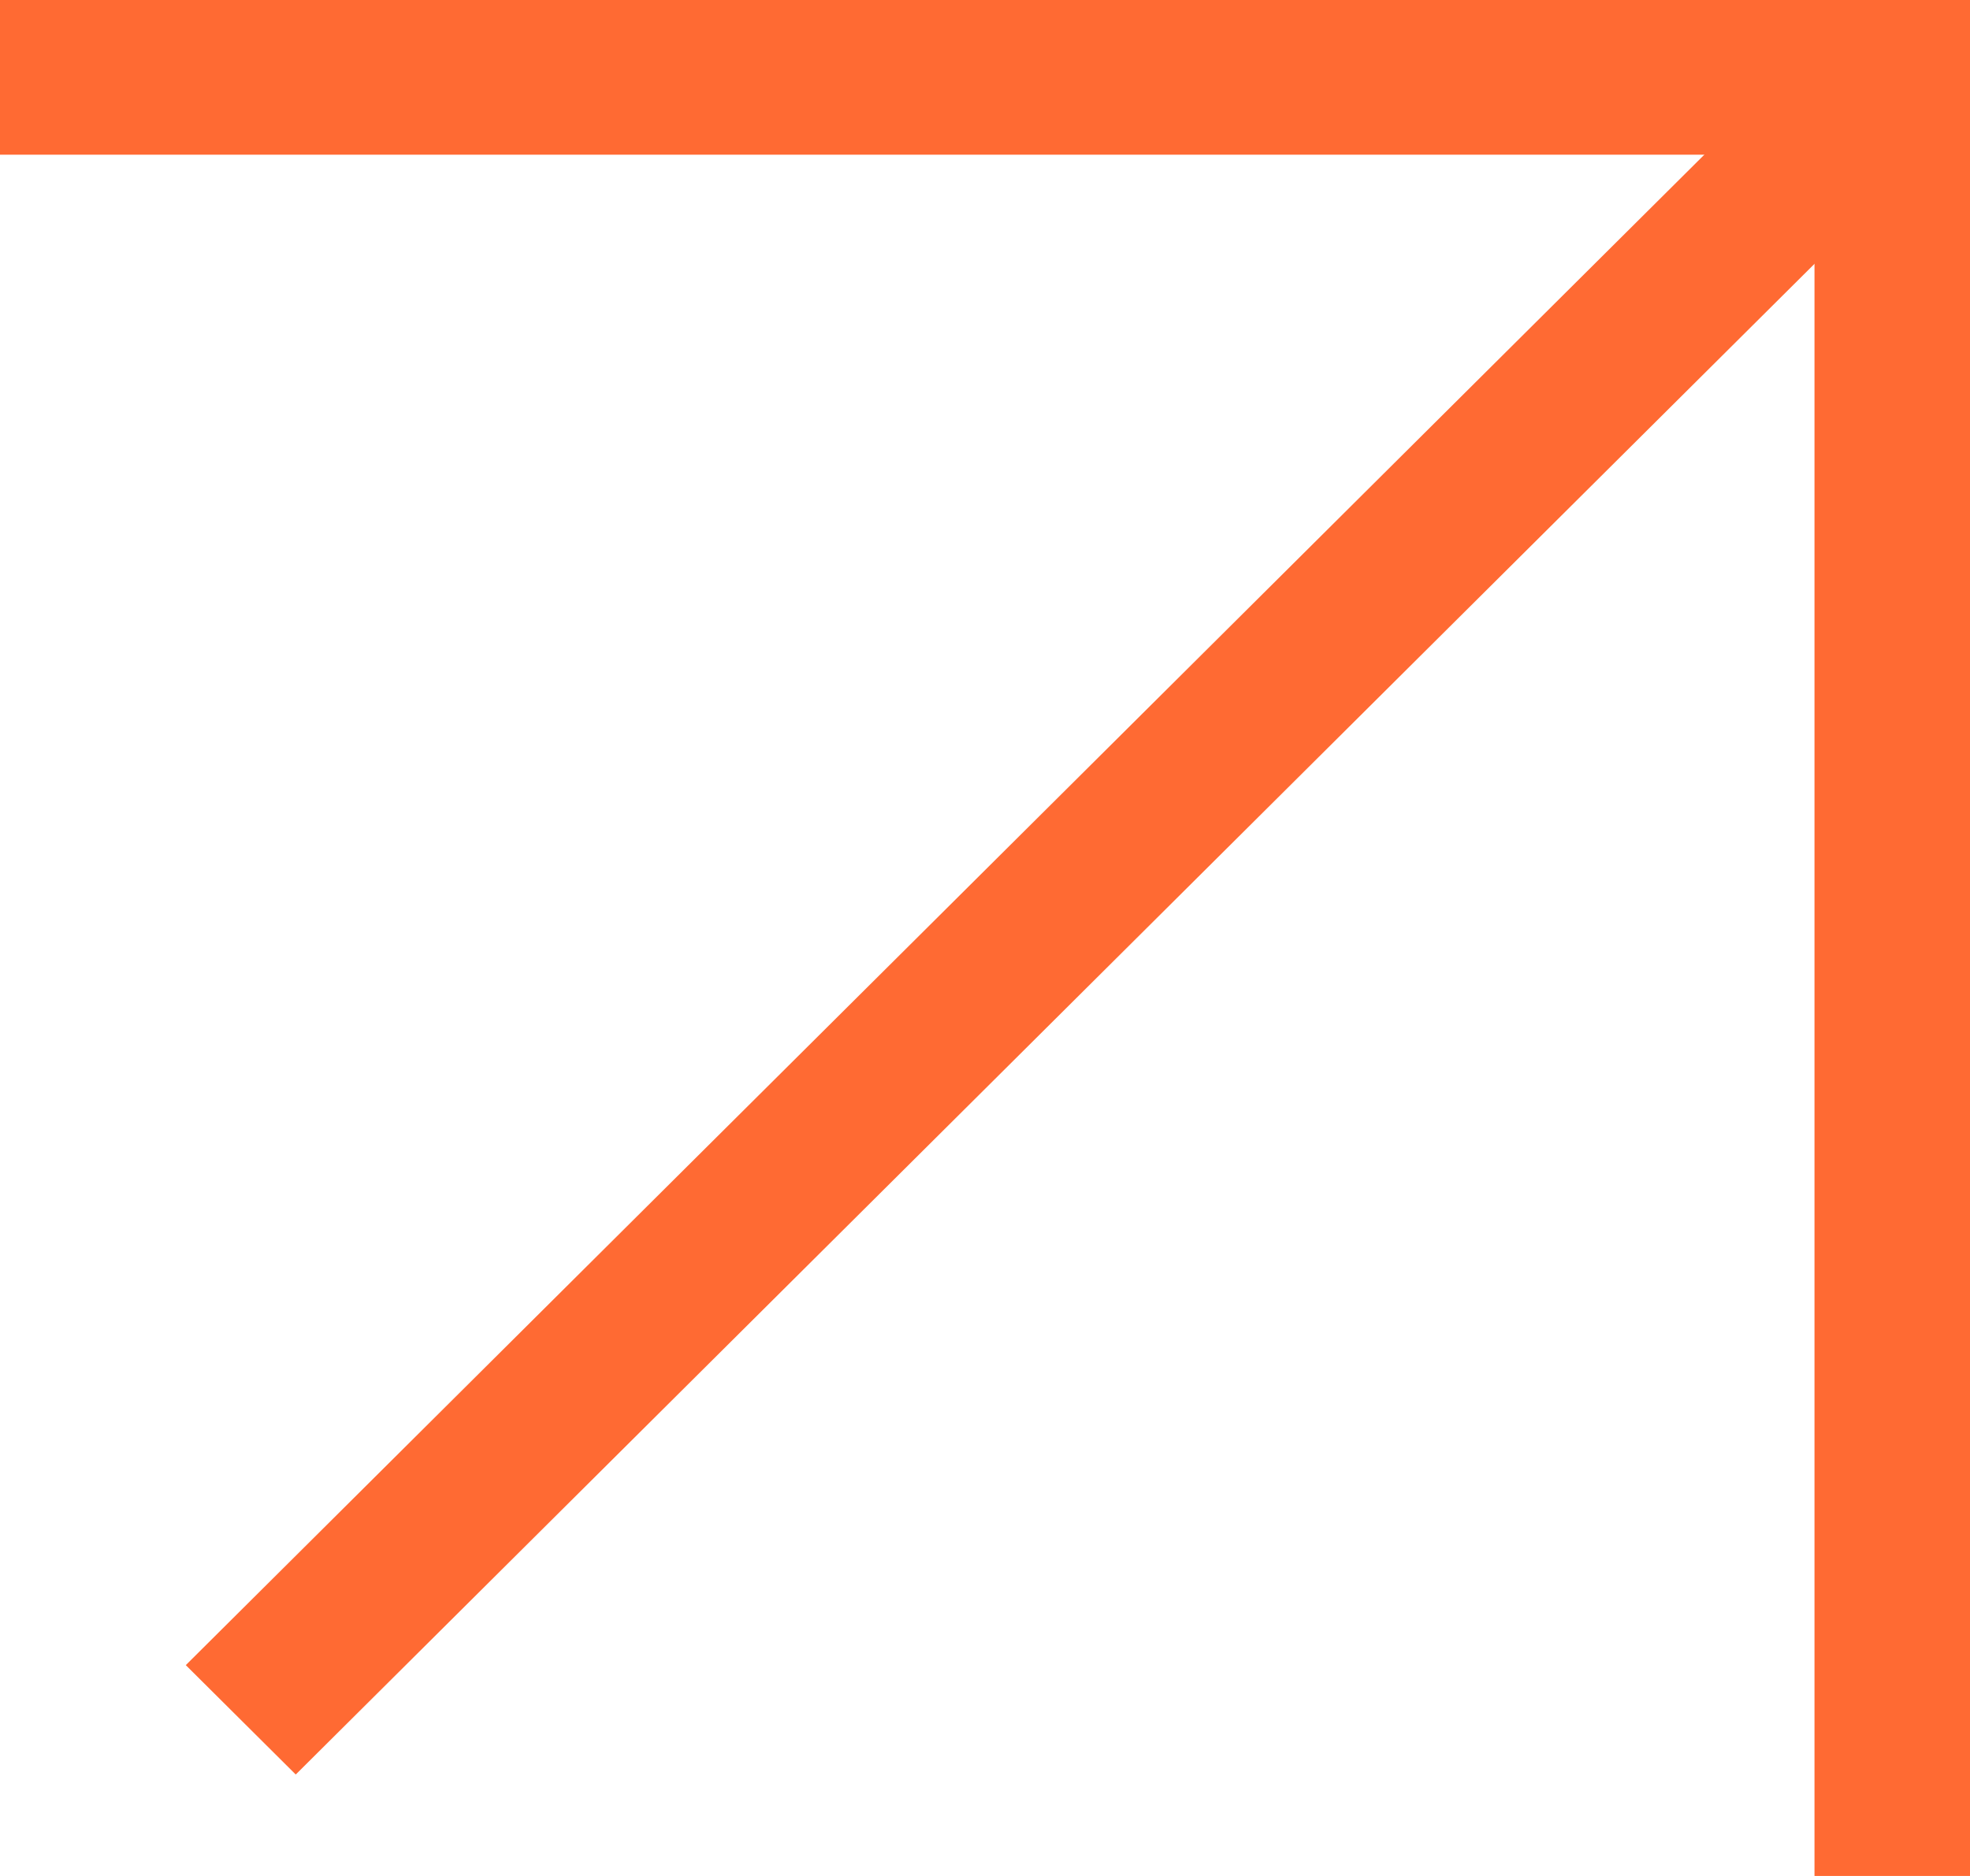
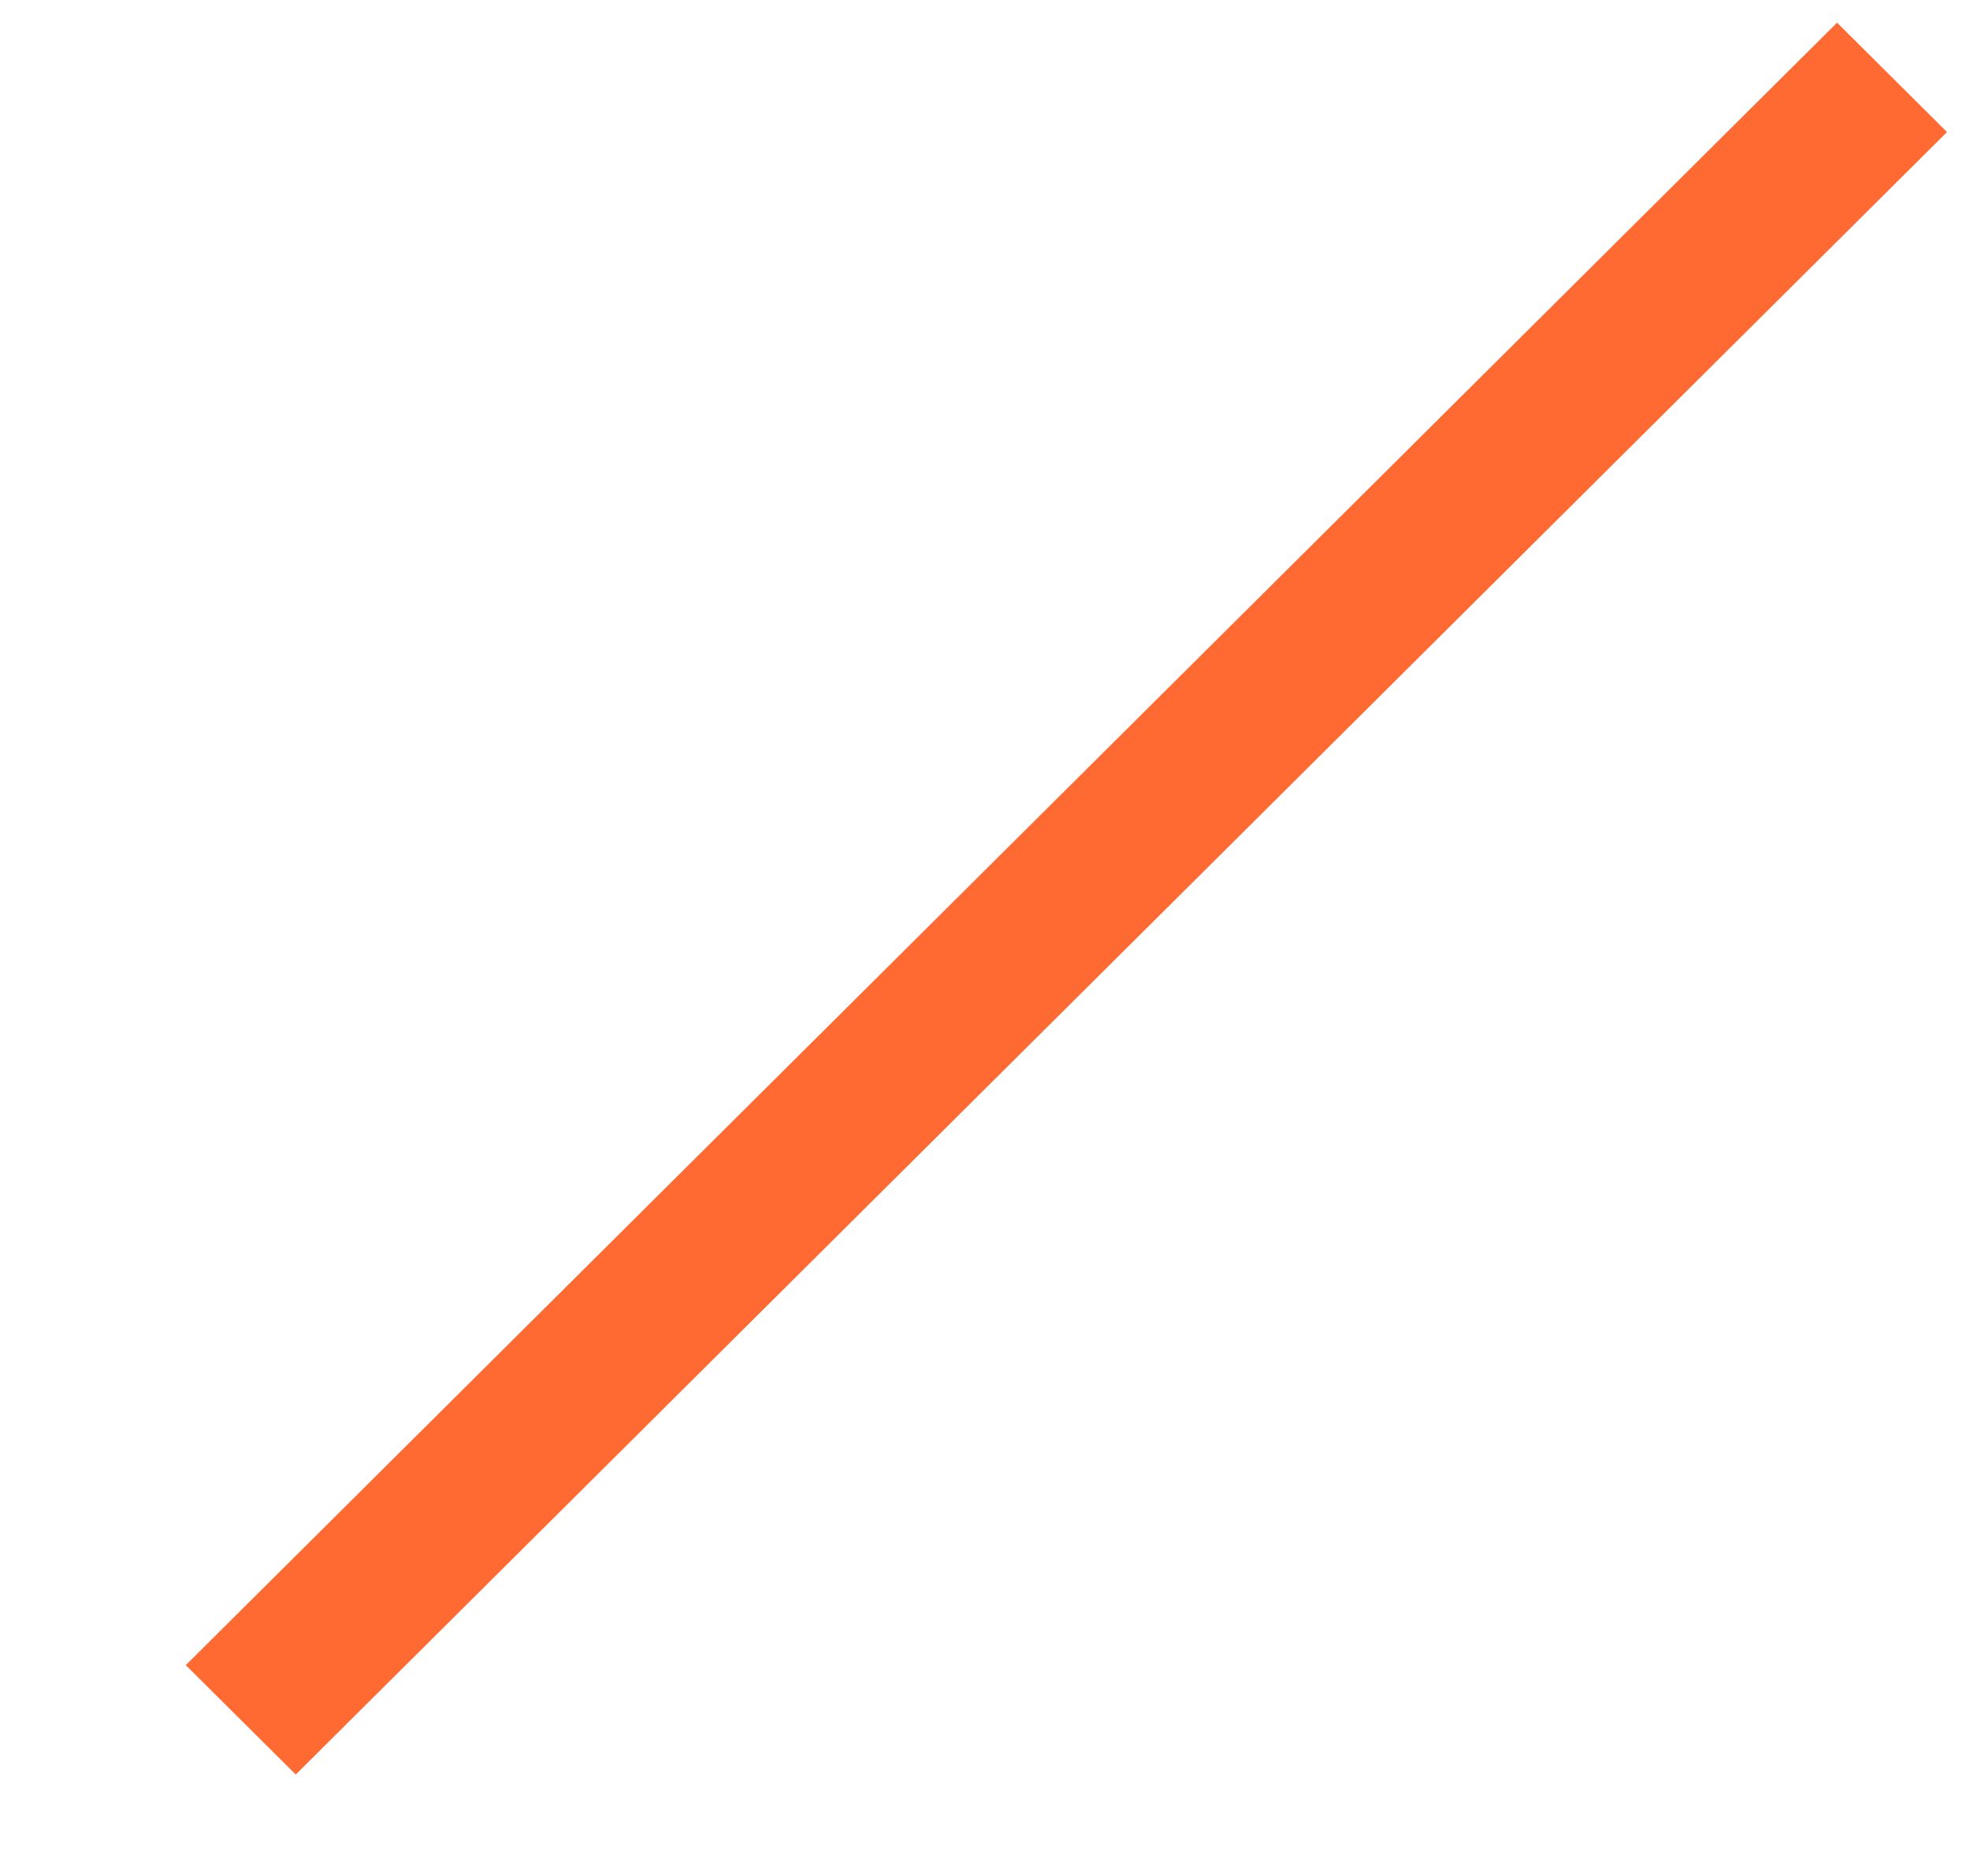
<svg xmlns="http://www.w3.org/2000/svg" width="189" height="180" viewBox="0 0 189 180" fill="none">
  <path d="M176.245 2.175L17.825 159.771L28.374 170.266L186.794 12.67L176.245 2.175Z" fill="#FF6A33" />
-   <path d="M189 180H174.081V14.841H0V0H189V180Z" fill="#FF6A33" />
</svg>